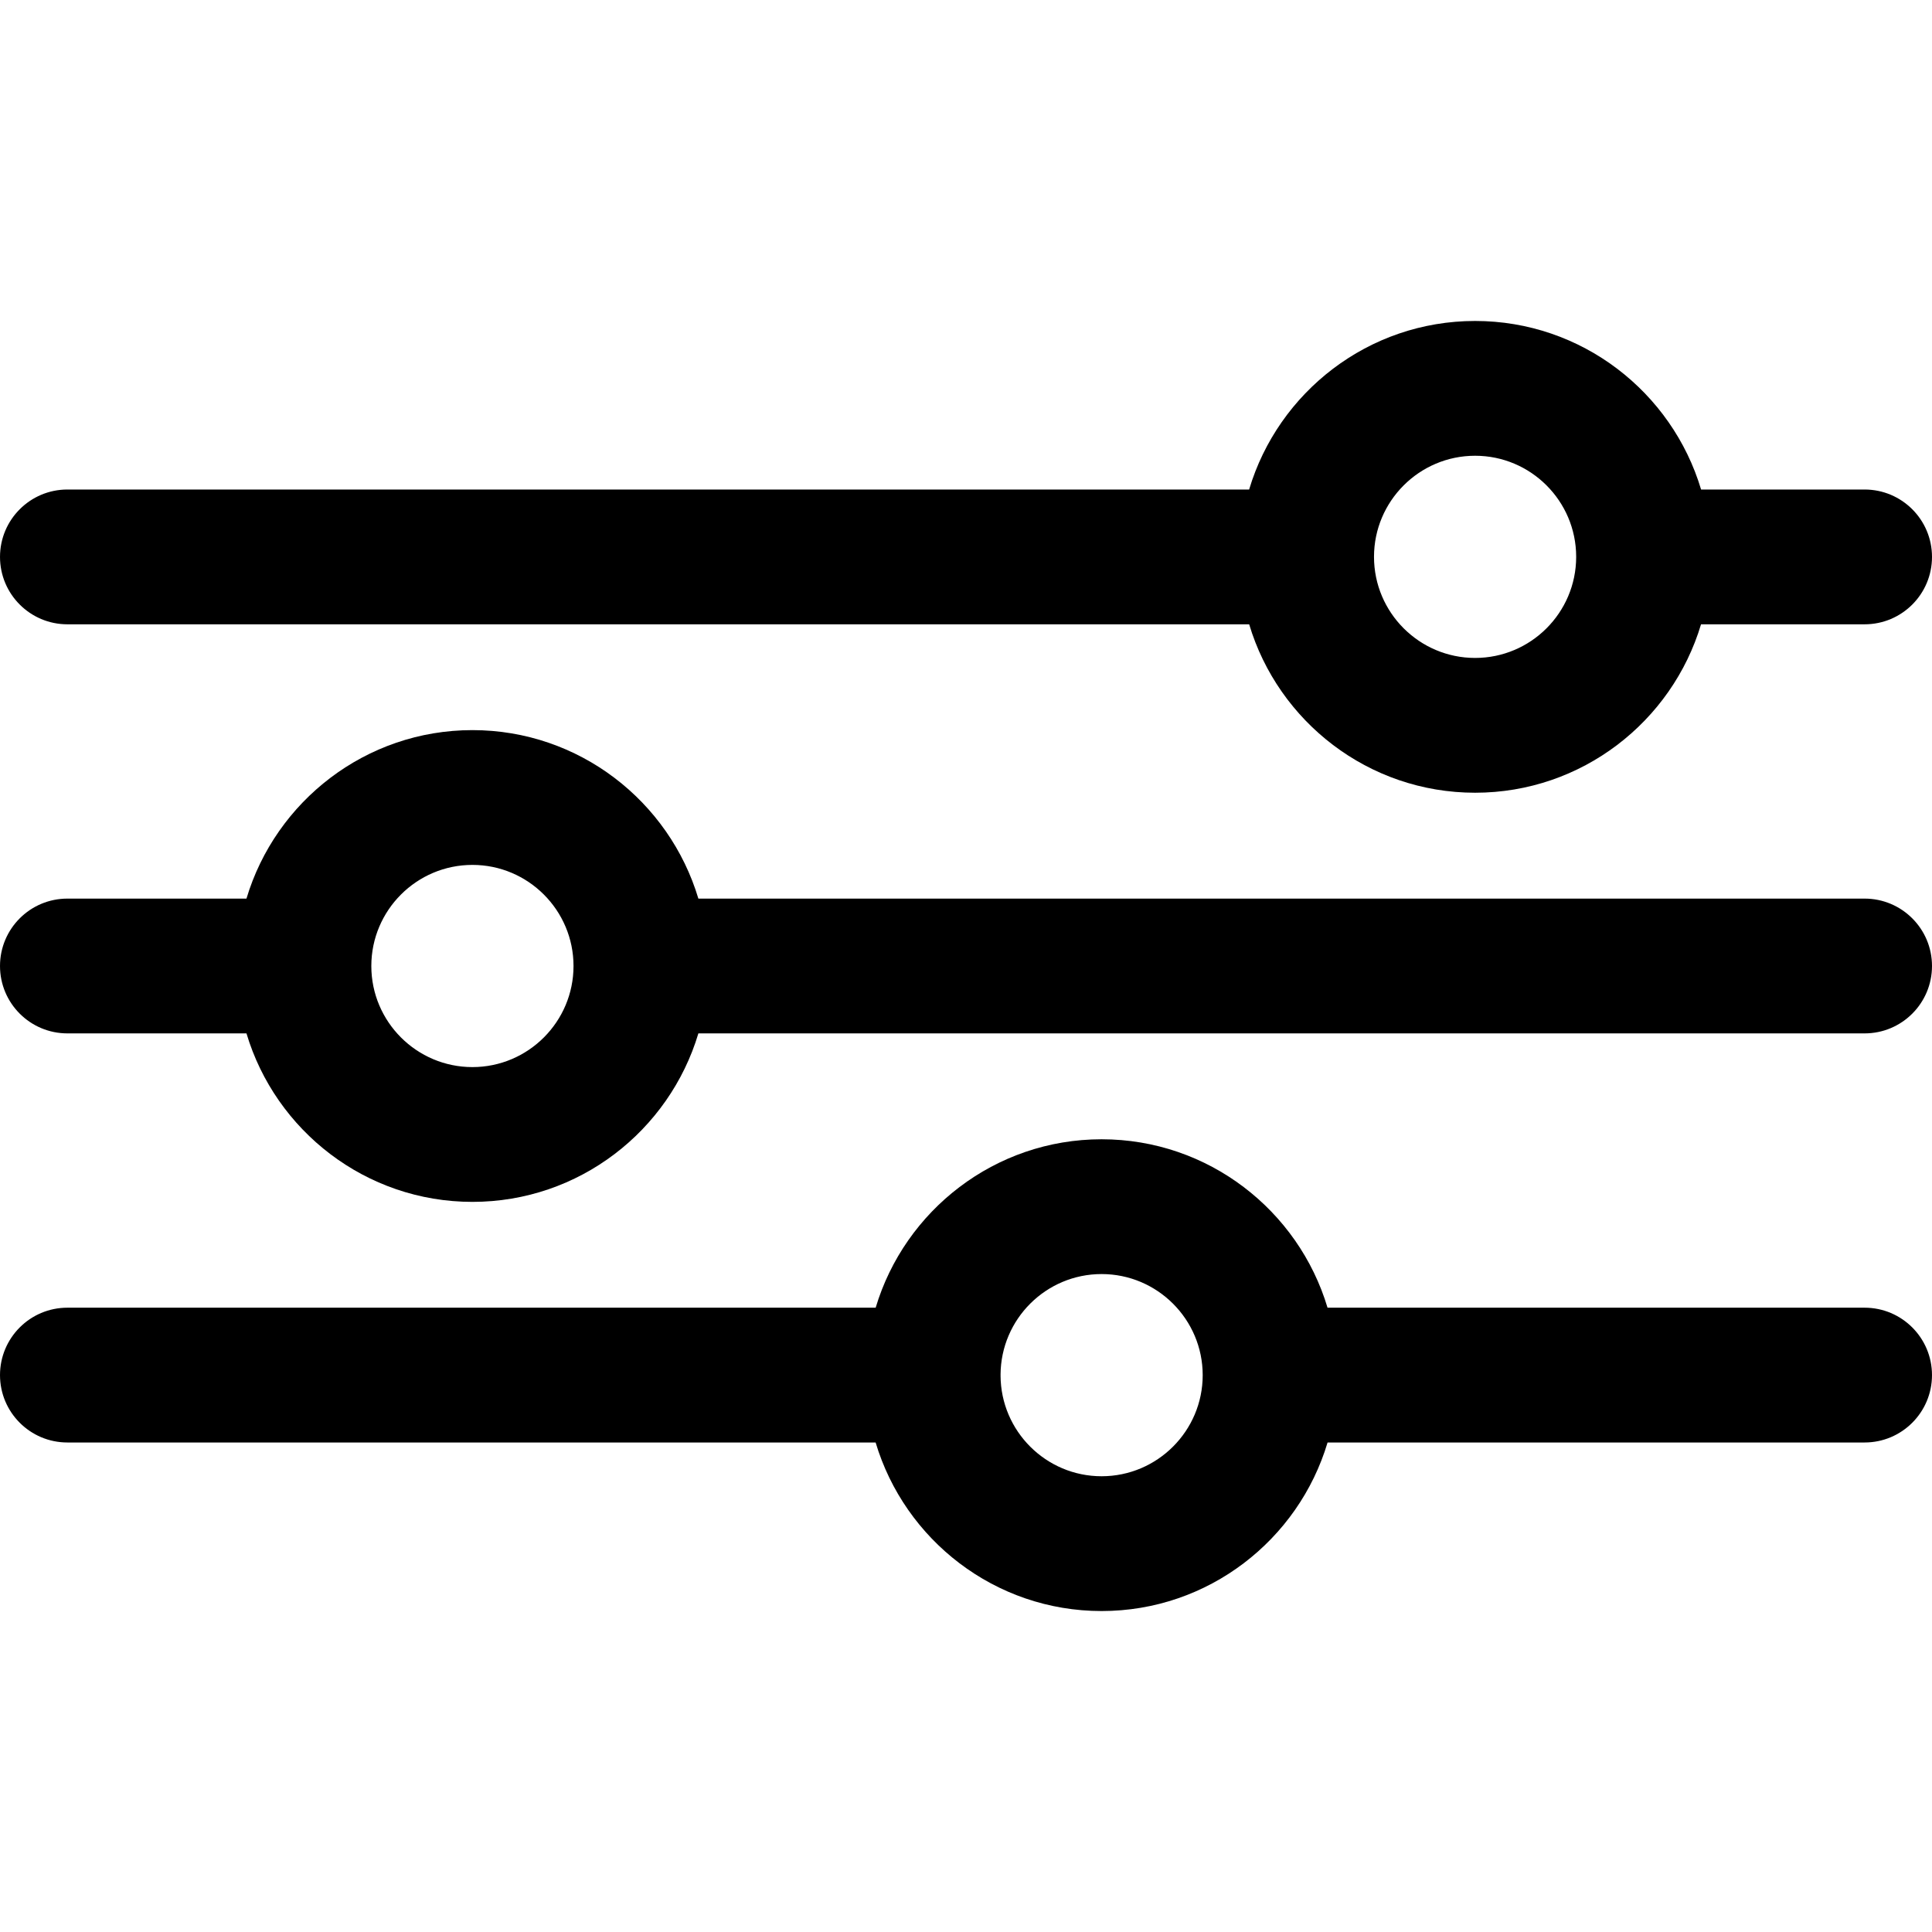
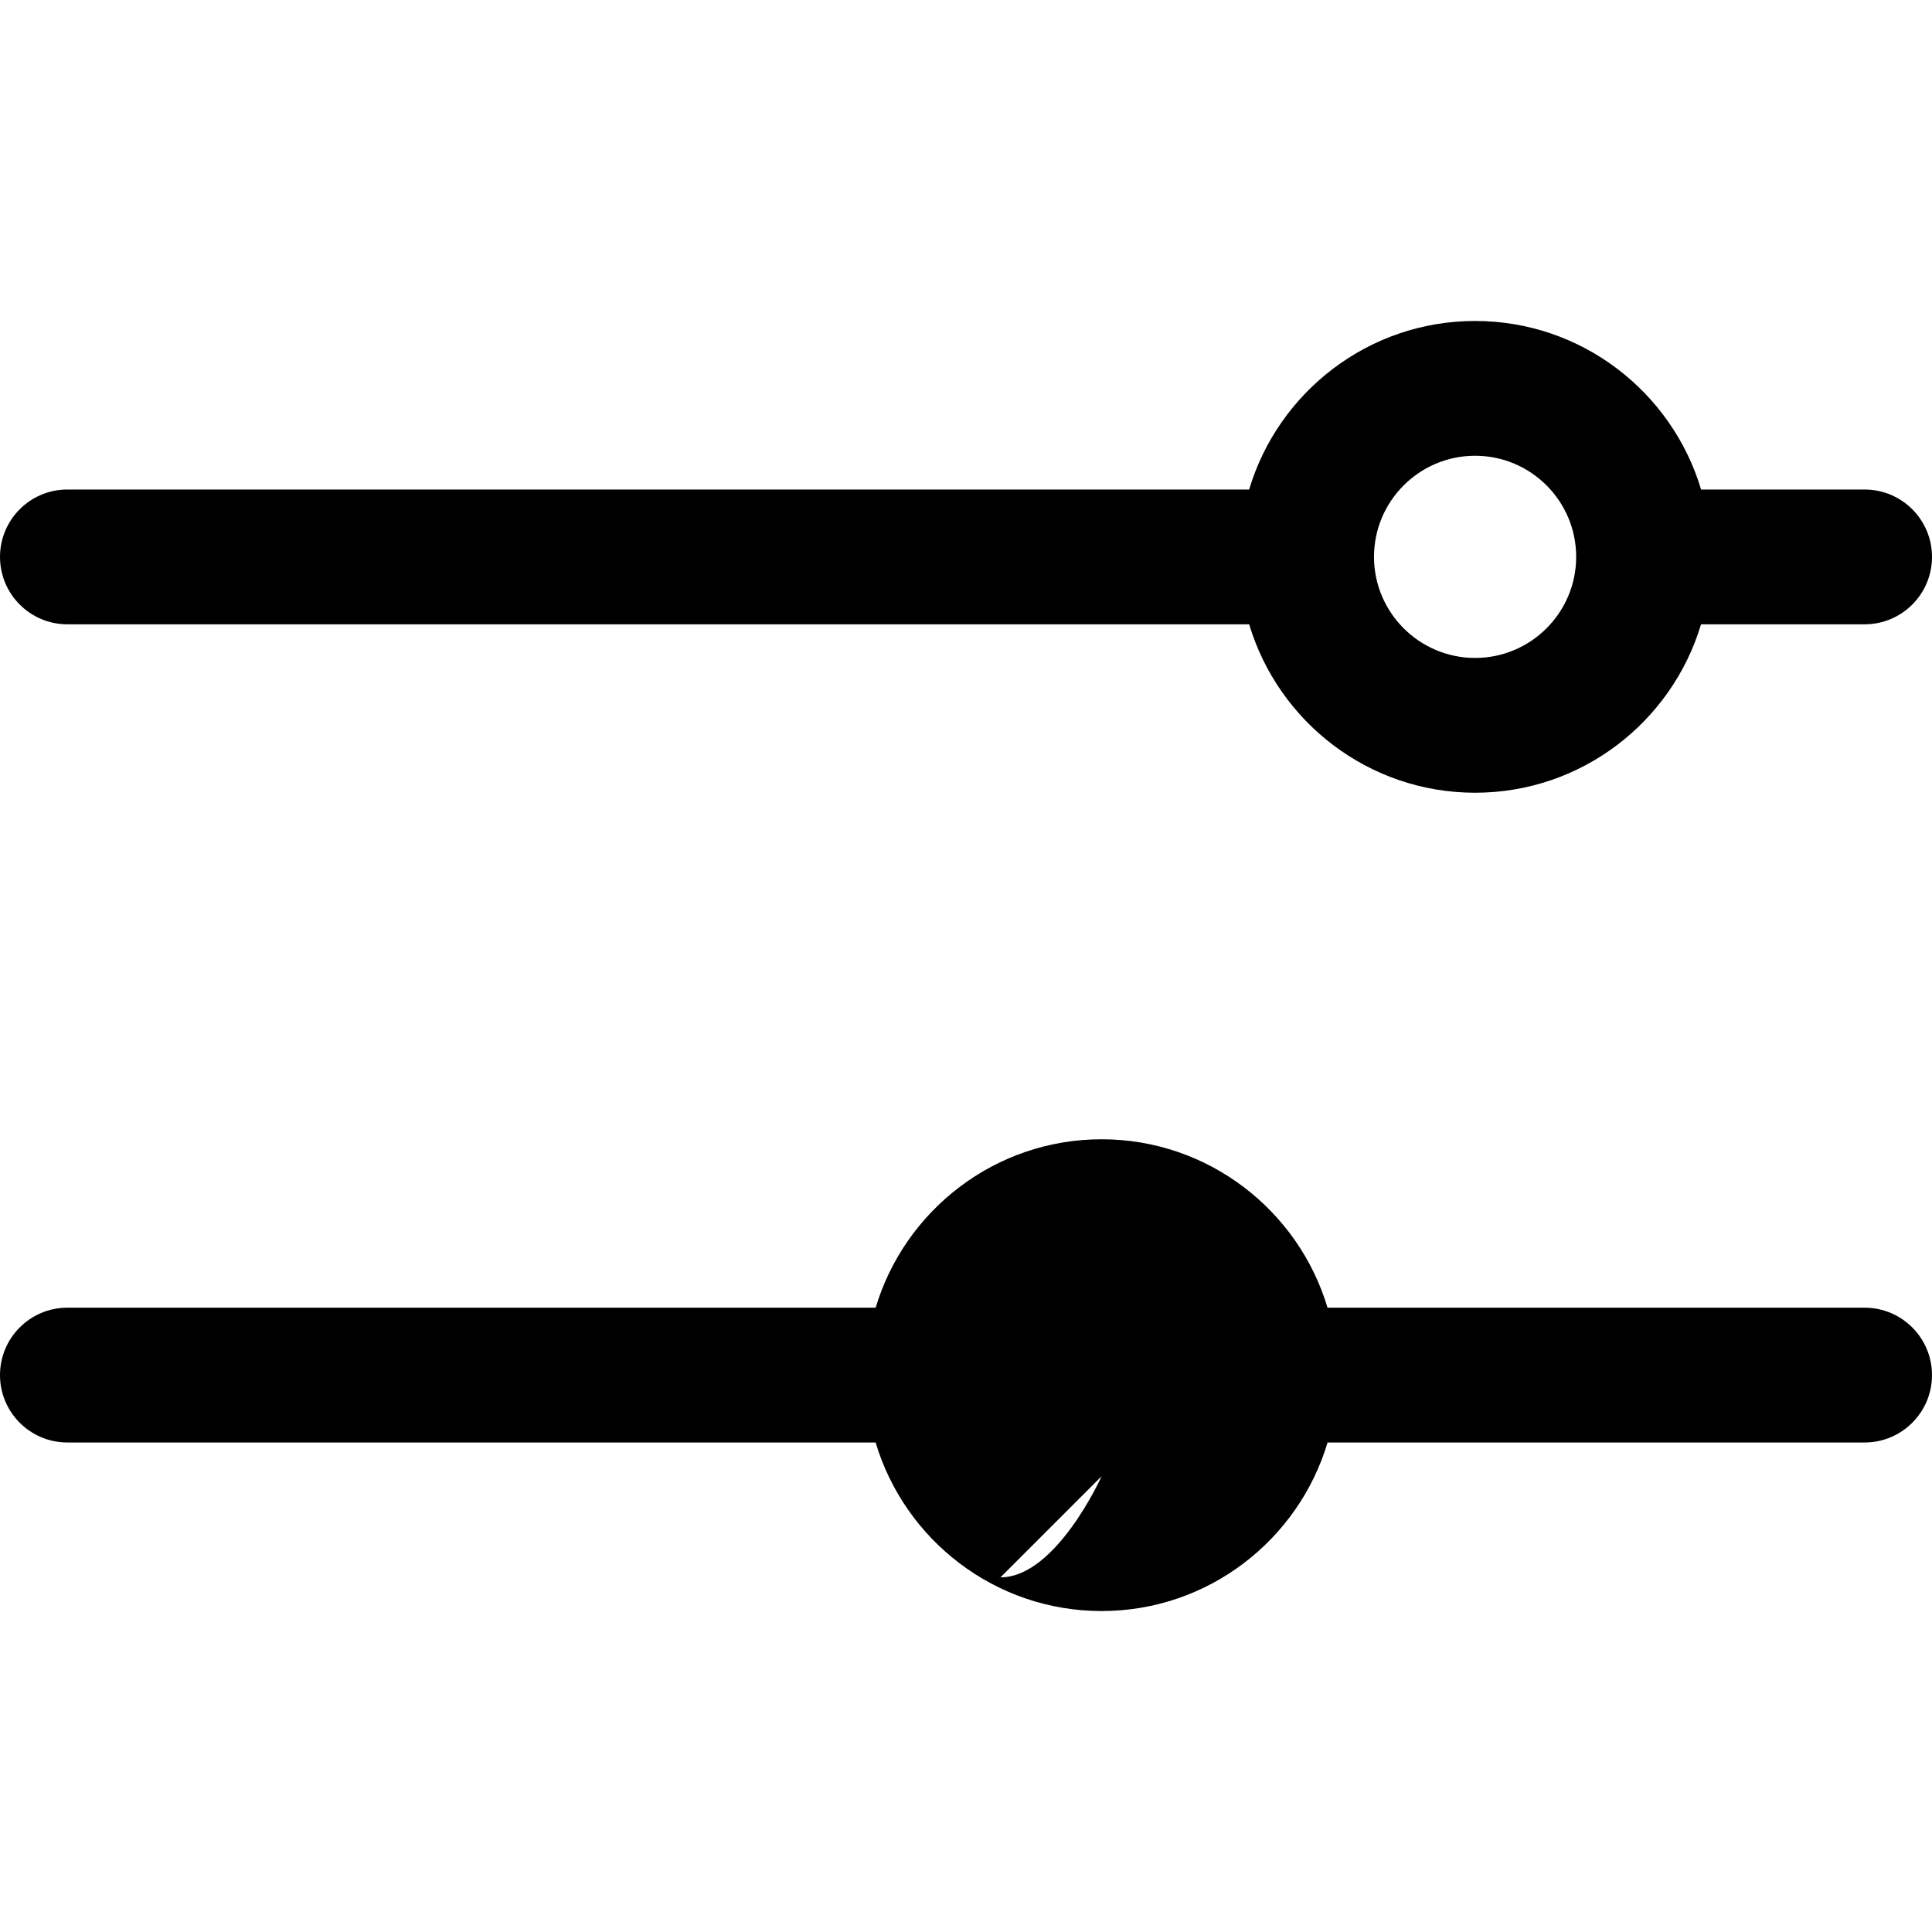
<svg xmlns="http://www.w3.org/2000/svg" id="Capa_1" enable-background="new 0 0 494.073 494.073" height="512" viewBox="0 0 494.073 494.073" width="512">
  <g>
    <g>
      <path d="m17.235 159.655h302.218c7.446 24.876 30.512 43.071 57.778 43.071s50.338-18.195 57.778-43.071h41.83c9.52 0 17.235-7.716 17.235-17.235s-7.716-17.235-17.235-17.235h-41.819c-7.434-24.893-30.512-43.105-57.789-43.105s-50.355 18.212-57.789 43.105h-302.207c-9.519-.001-17.235 7.715-17.235 17.234s7.716 17.236 17.235 17.236zm359.995-43.105c14.242 0 25.824 11.57 25.847 25.807 0 .023-.006.04-.006.063 0 .017.006.029.006.046-.034 14.225-11.611 25.789-25.847 25.789-14.253 0-25.853-11.599-25.853-25.853.001-14.253 11.6-25.852 25.853-25.852z" />
-       <path d="m476.838 334.418h-137.347c-7.44-24.876-30.512-43.071-57.778-43.071s-50.338 18.195-57.778 43.071h-206.7c-9.519 0-17.235 7.716-17.235 17.236s7.716 17.235 17.235 17.235h206.689c7.434 24.893 30.512 43.105 57.789 43.105s50.355-18.212 57.789-43.105h137.335c9.52 0 17.235-7.716 17.235-17.235.001-9.52-7.715-17.236-17.234-17.236zm-195.124 43.105c-14.213 0-25.778-11.536-25.841-25.738 0-.046.011-.086.011-.132 0-.04-.011-.075-.011-.115.075-14.196 11.628-25.721 25.841-25.721 14.253 0 25.853 11.599 25.853 25.853s-11.6 25.853-25.853 25.853z" />
-       <path d="m476.838 229.801h-298.242c-7.44-24.887-30.512-43.088-57.784-43.088s-50.344 18.2-57.784 43.088h-45.793c-9.519 0-17.235 7.716-17.235 17.235s7.716 17.235 17.235 17.235h45.794c7.44 24.887 30.512 43.088 57.784 43.088s50.344-18.2 57.784-43.088h298.242c9.52 0 17.235-7.716 17.235-17.235s-7.717-17.235-17.236-17.235zm-356.026 43.088c-14.248 0-25.835-11.582-25.853-25.824 0-.011 0-.017 0-.029s0-.017 0-.029c.017-14.242 11.605-25.824 25.853-25.824 14.253 0 25.853 11.599 25.853 25.853s-11.599 25.853-25.853 25.853z" />
+       <path d="m476.838 334.418h-137.347c-7.44-24.876-30.512-43.071-57.778-43.071s-50.338 18.195-57.778 43.071h-206.7c-9.519 0-17.235 7.716-17.235 17.236s7.716 17.235 17.235 17.235h206.689c7.434 24.893 30.512 43.105 57.789 43.105s50.355-18.212 57.789-43.105h137.335c9.52 0 17.235-7.716 17.235-17.235.001-9.52-7.715-17.236-17.234-17.236zm-195.124 43.105s-11.6 25.853-25.853 25.853z" />
    </g>
  </g>
</svg>